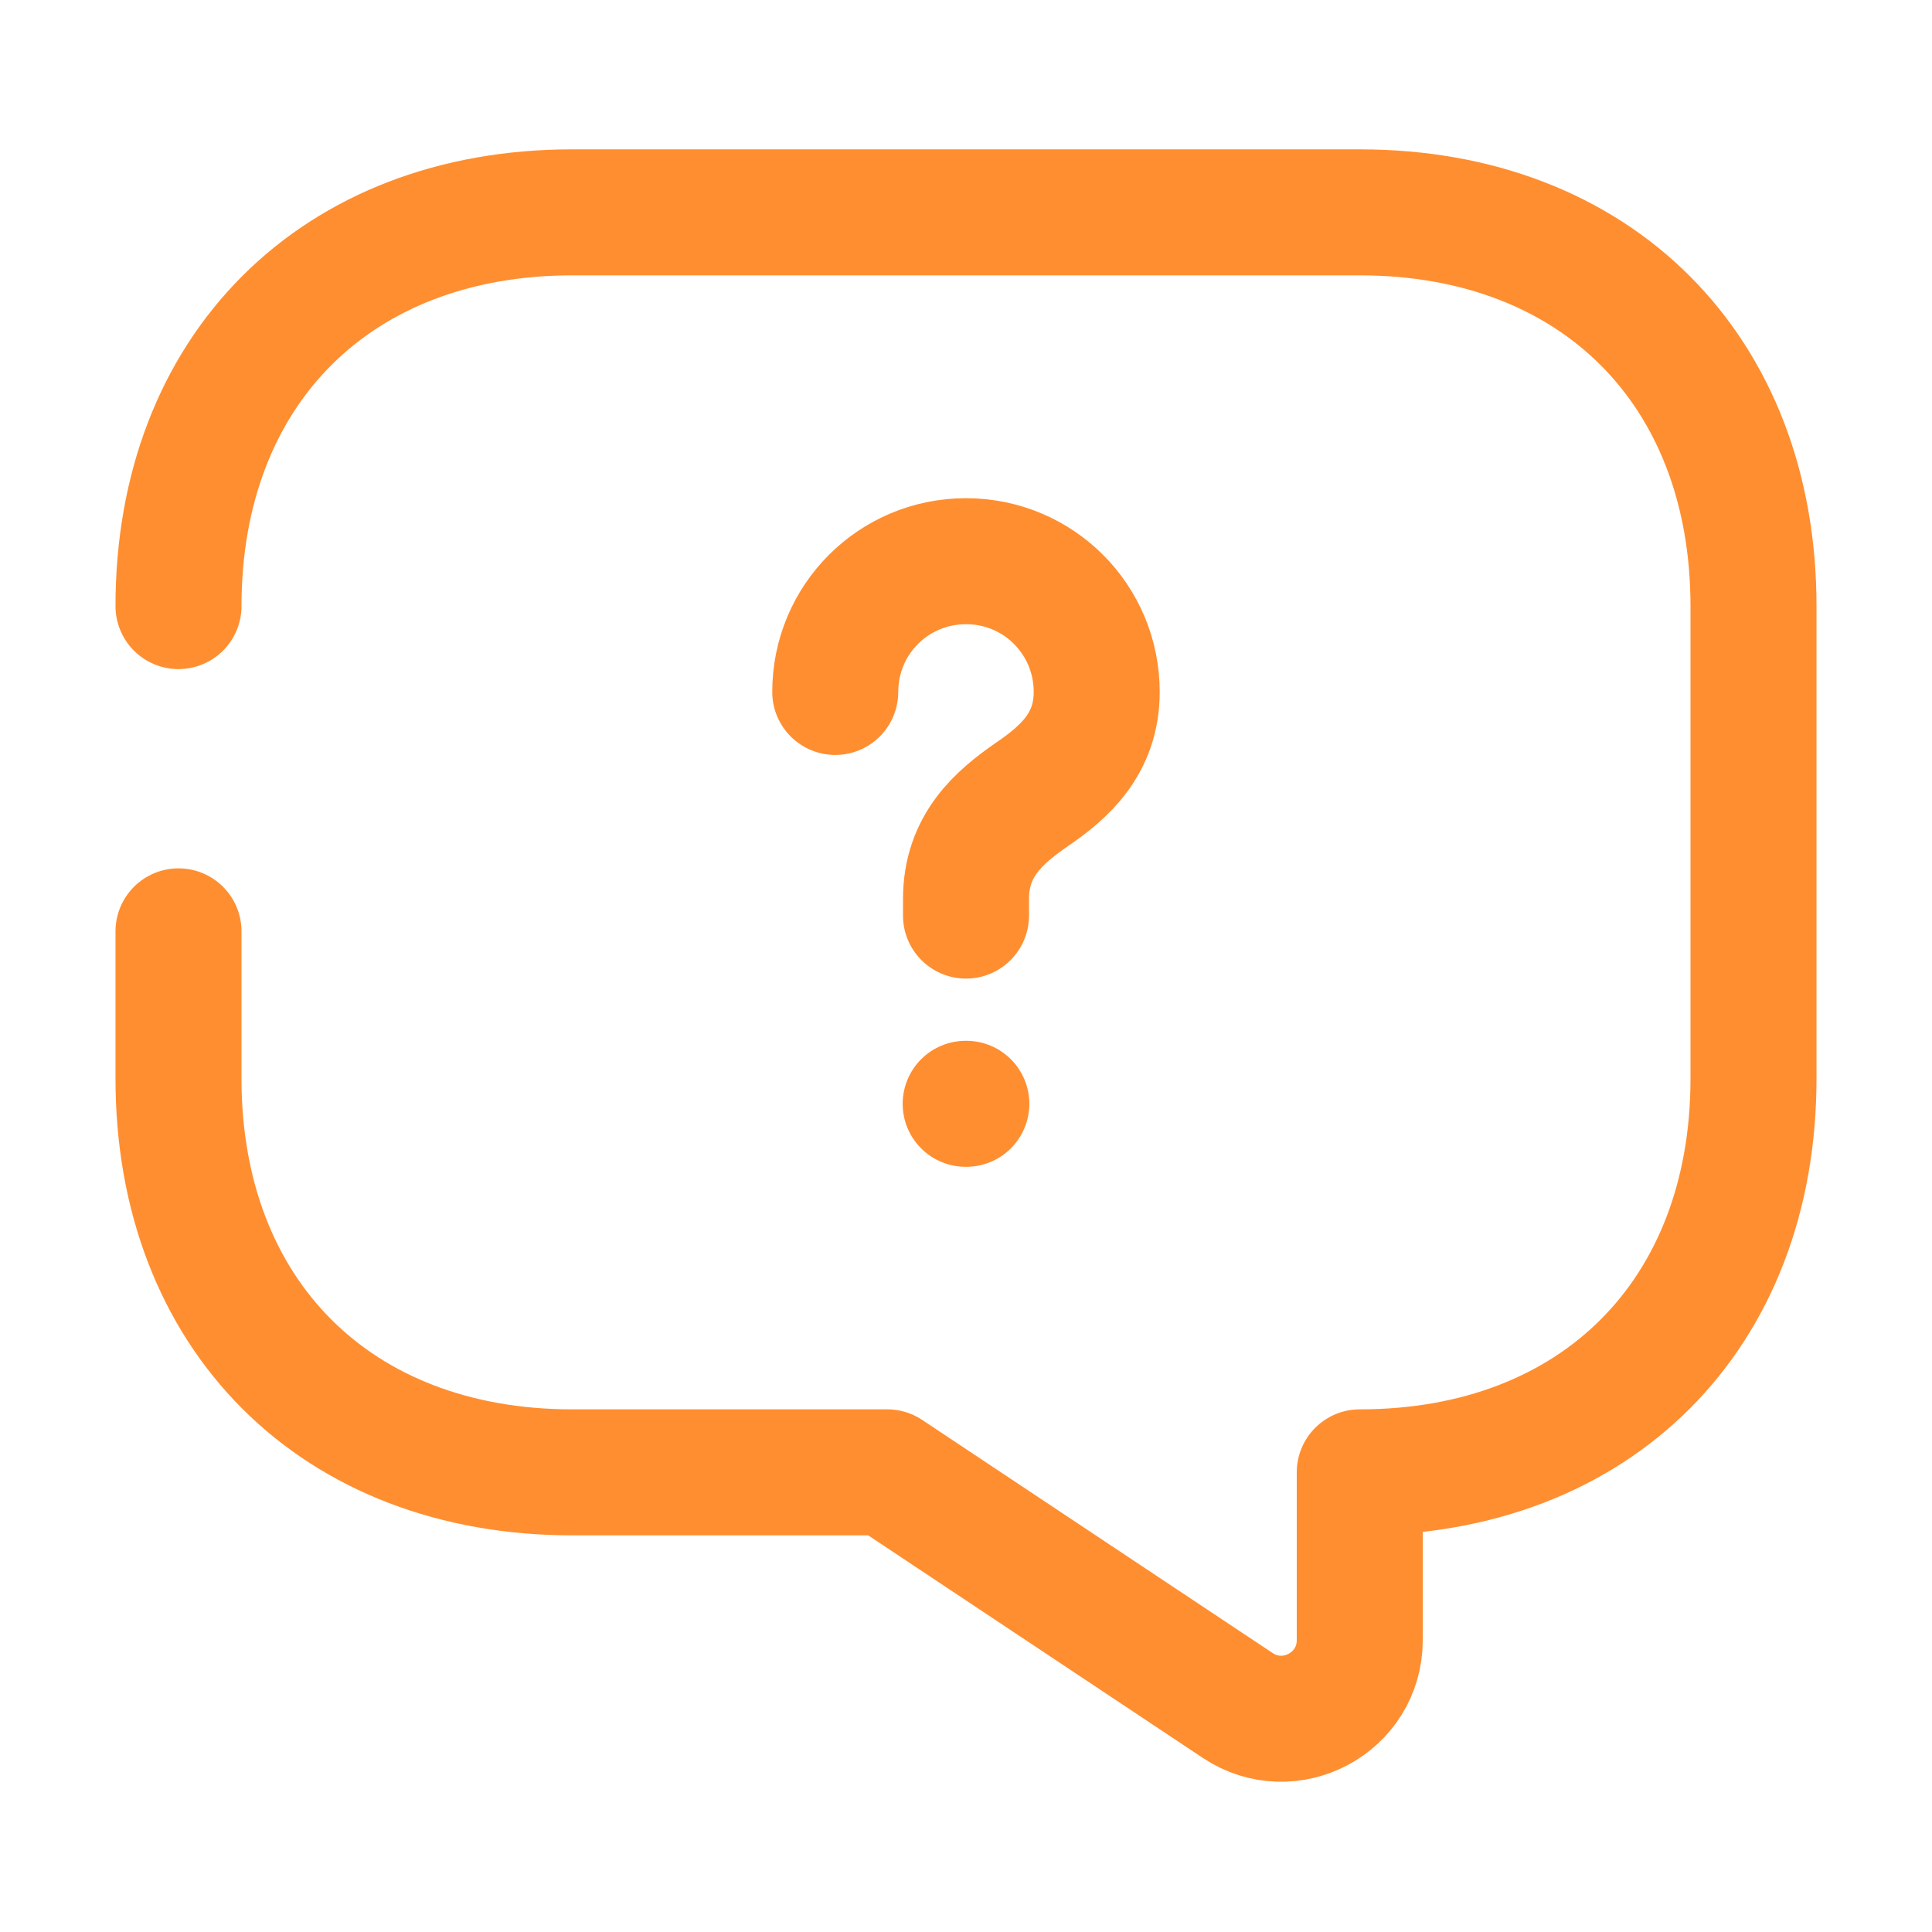
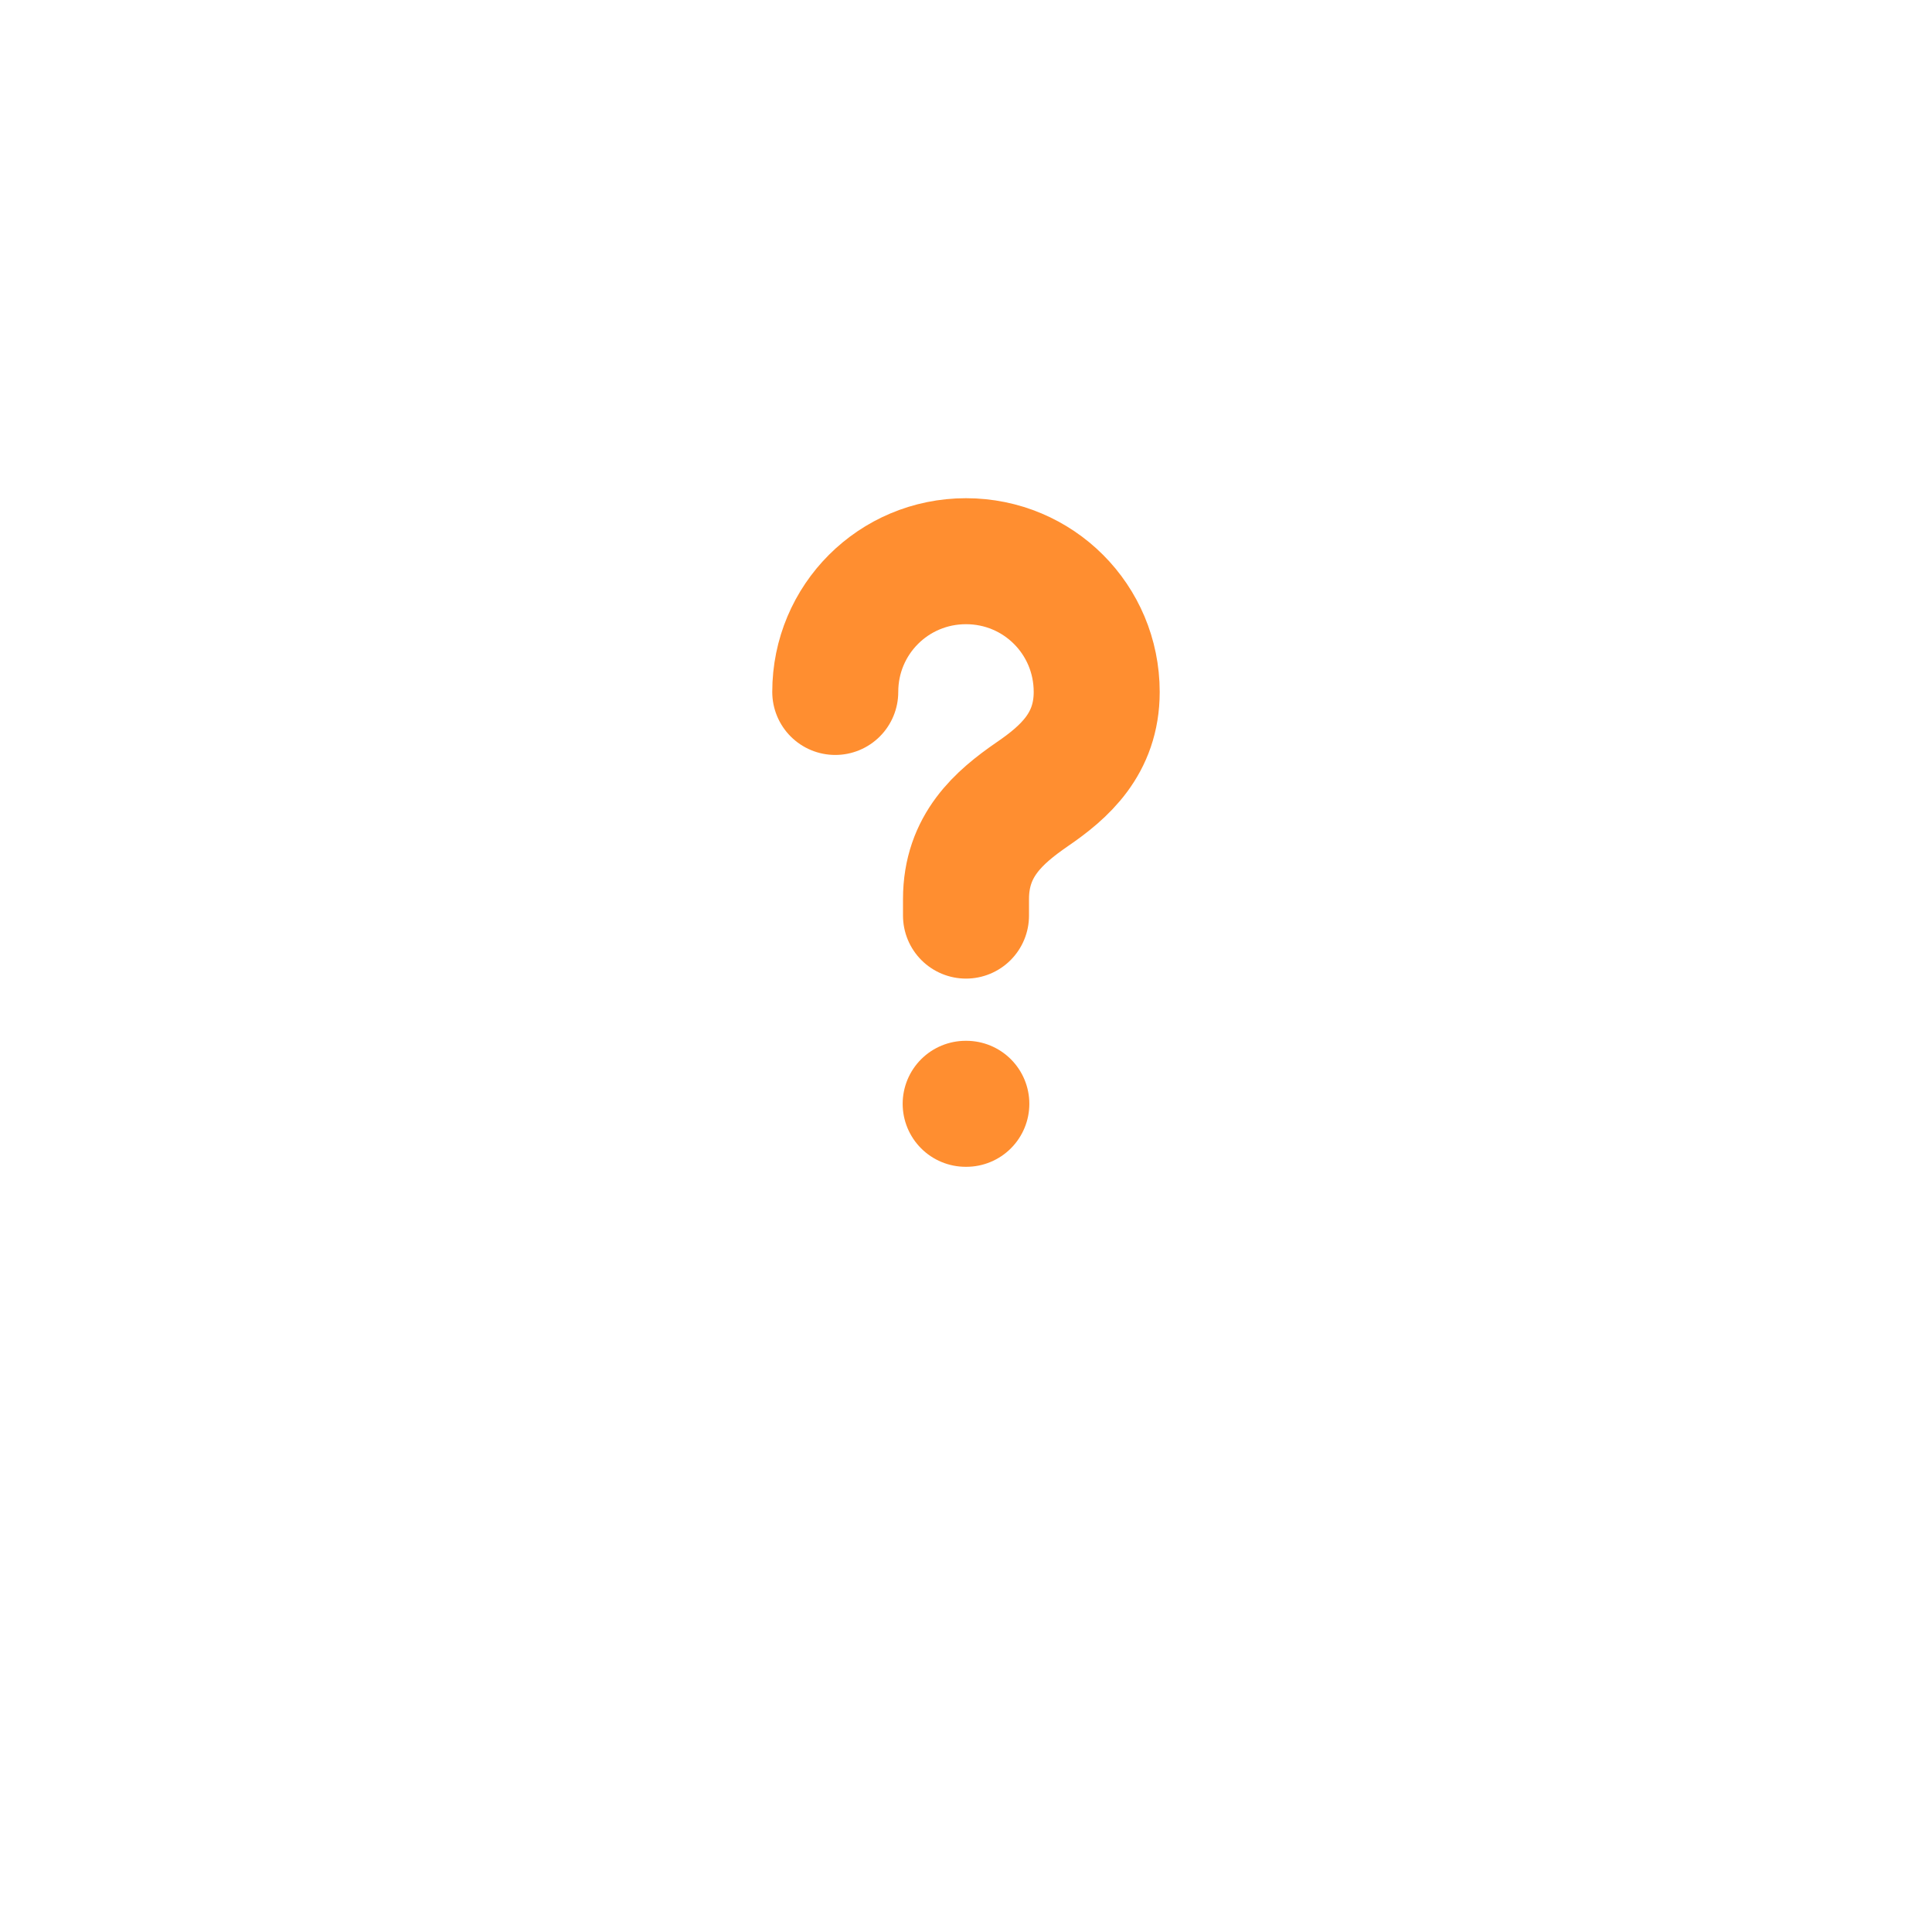
<svg xmlns="http://www.w3.org/2000/svg" width="46" height="46" viewBox="0 0 46 46" fill="none">
-   <path d="M4.25 22.175V25.681C4.25 31.306 8 35.056 13.625 35.056H21.125L29.469 40.606C30.706 41.431 32.375 40.55 32.375 39.05V35.056C38 35.056 41.75 31.306 41.75 25.681V14.431C41.75 8.806 38 5.056 32.375 5.056H13.625C8 5.056 4.25 8.806 4.25 14.431" stroke="#FF8E30" stroke-width="3" stroke-miterlimit="10" stroke-linecap="round" stroke-linejoin="round" />
  <path d="M23 21.8V21.406C23 20.131 23.787 19.456 24.575 18.912C25.343 18.387 26.112 17.712 26.112 16.475C26.112 14.75 24.725 13.362 23 13.362C21.275 13.362 19.887 14.75 19.887 16.475" stroke="#FF8E30" stroke-width="3" stroke-linecap="round" stroke-linejoin="round" />
  <path d="M22.992 26.281H23.008" stroke="#FF8E30" stroke-width="3" stroke-linecap="round" stroke-linejoin="round" />
</svg>